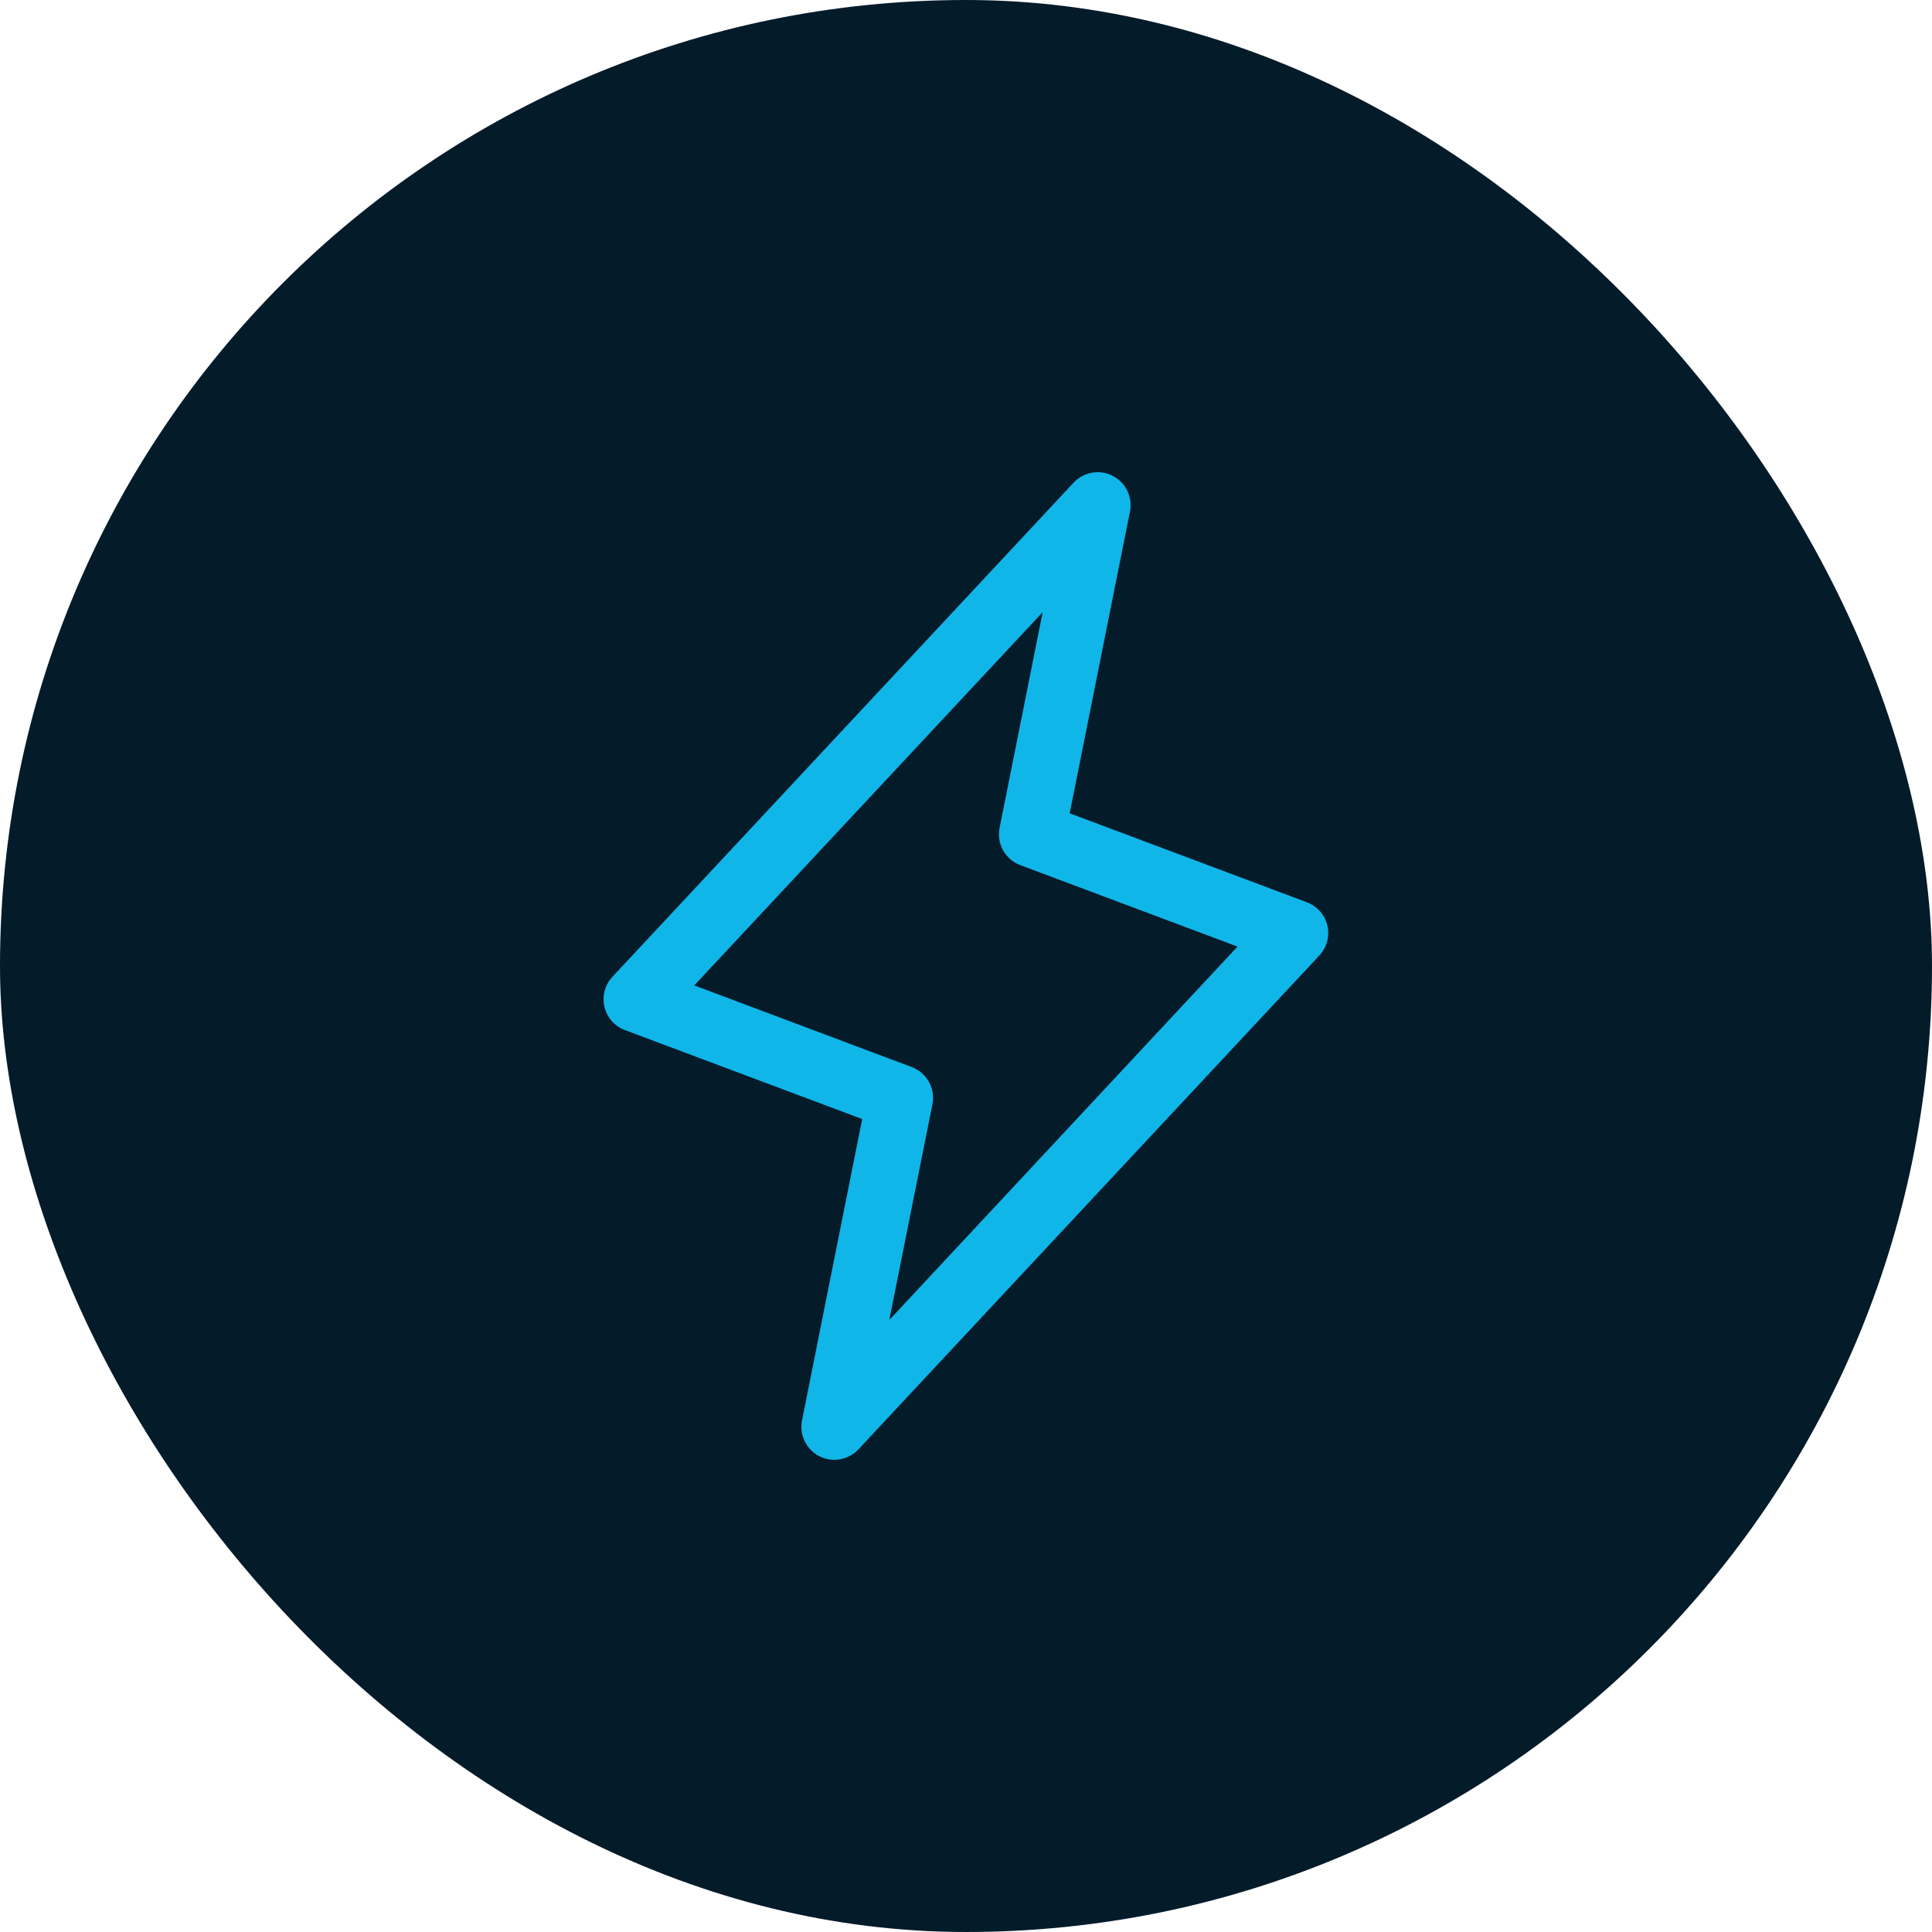
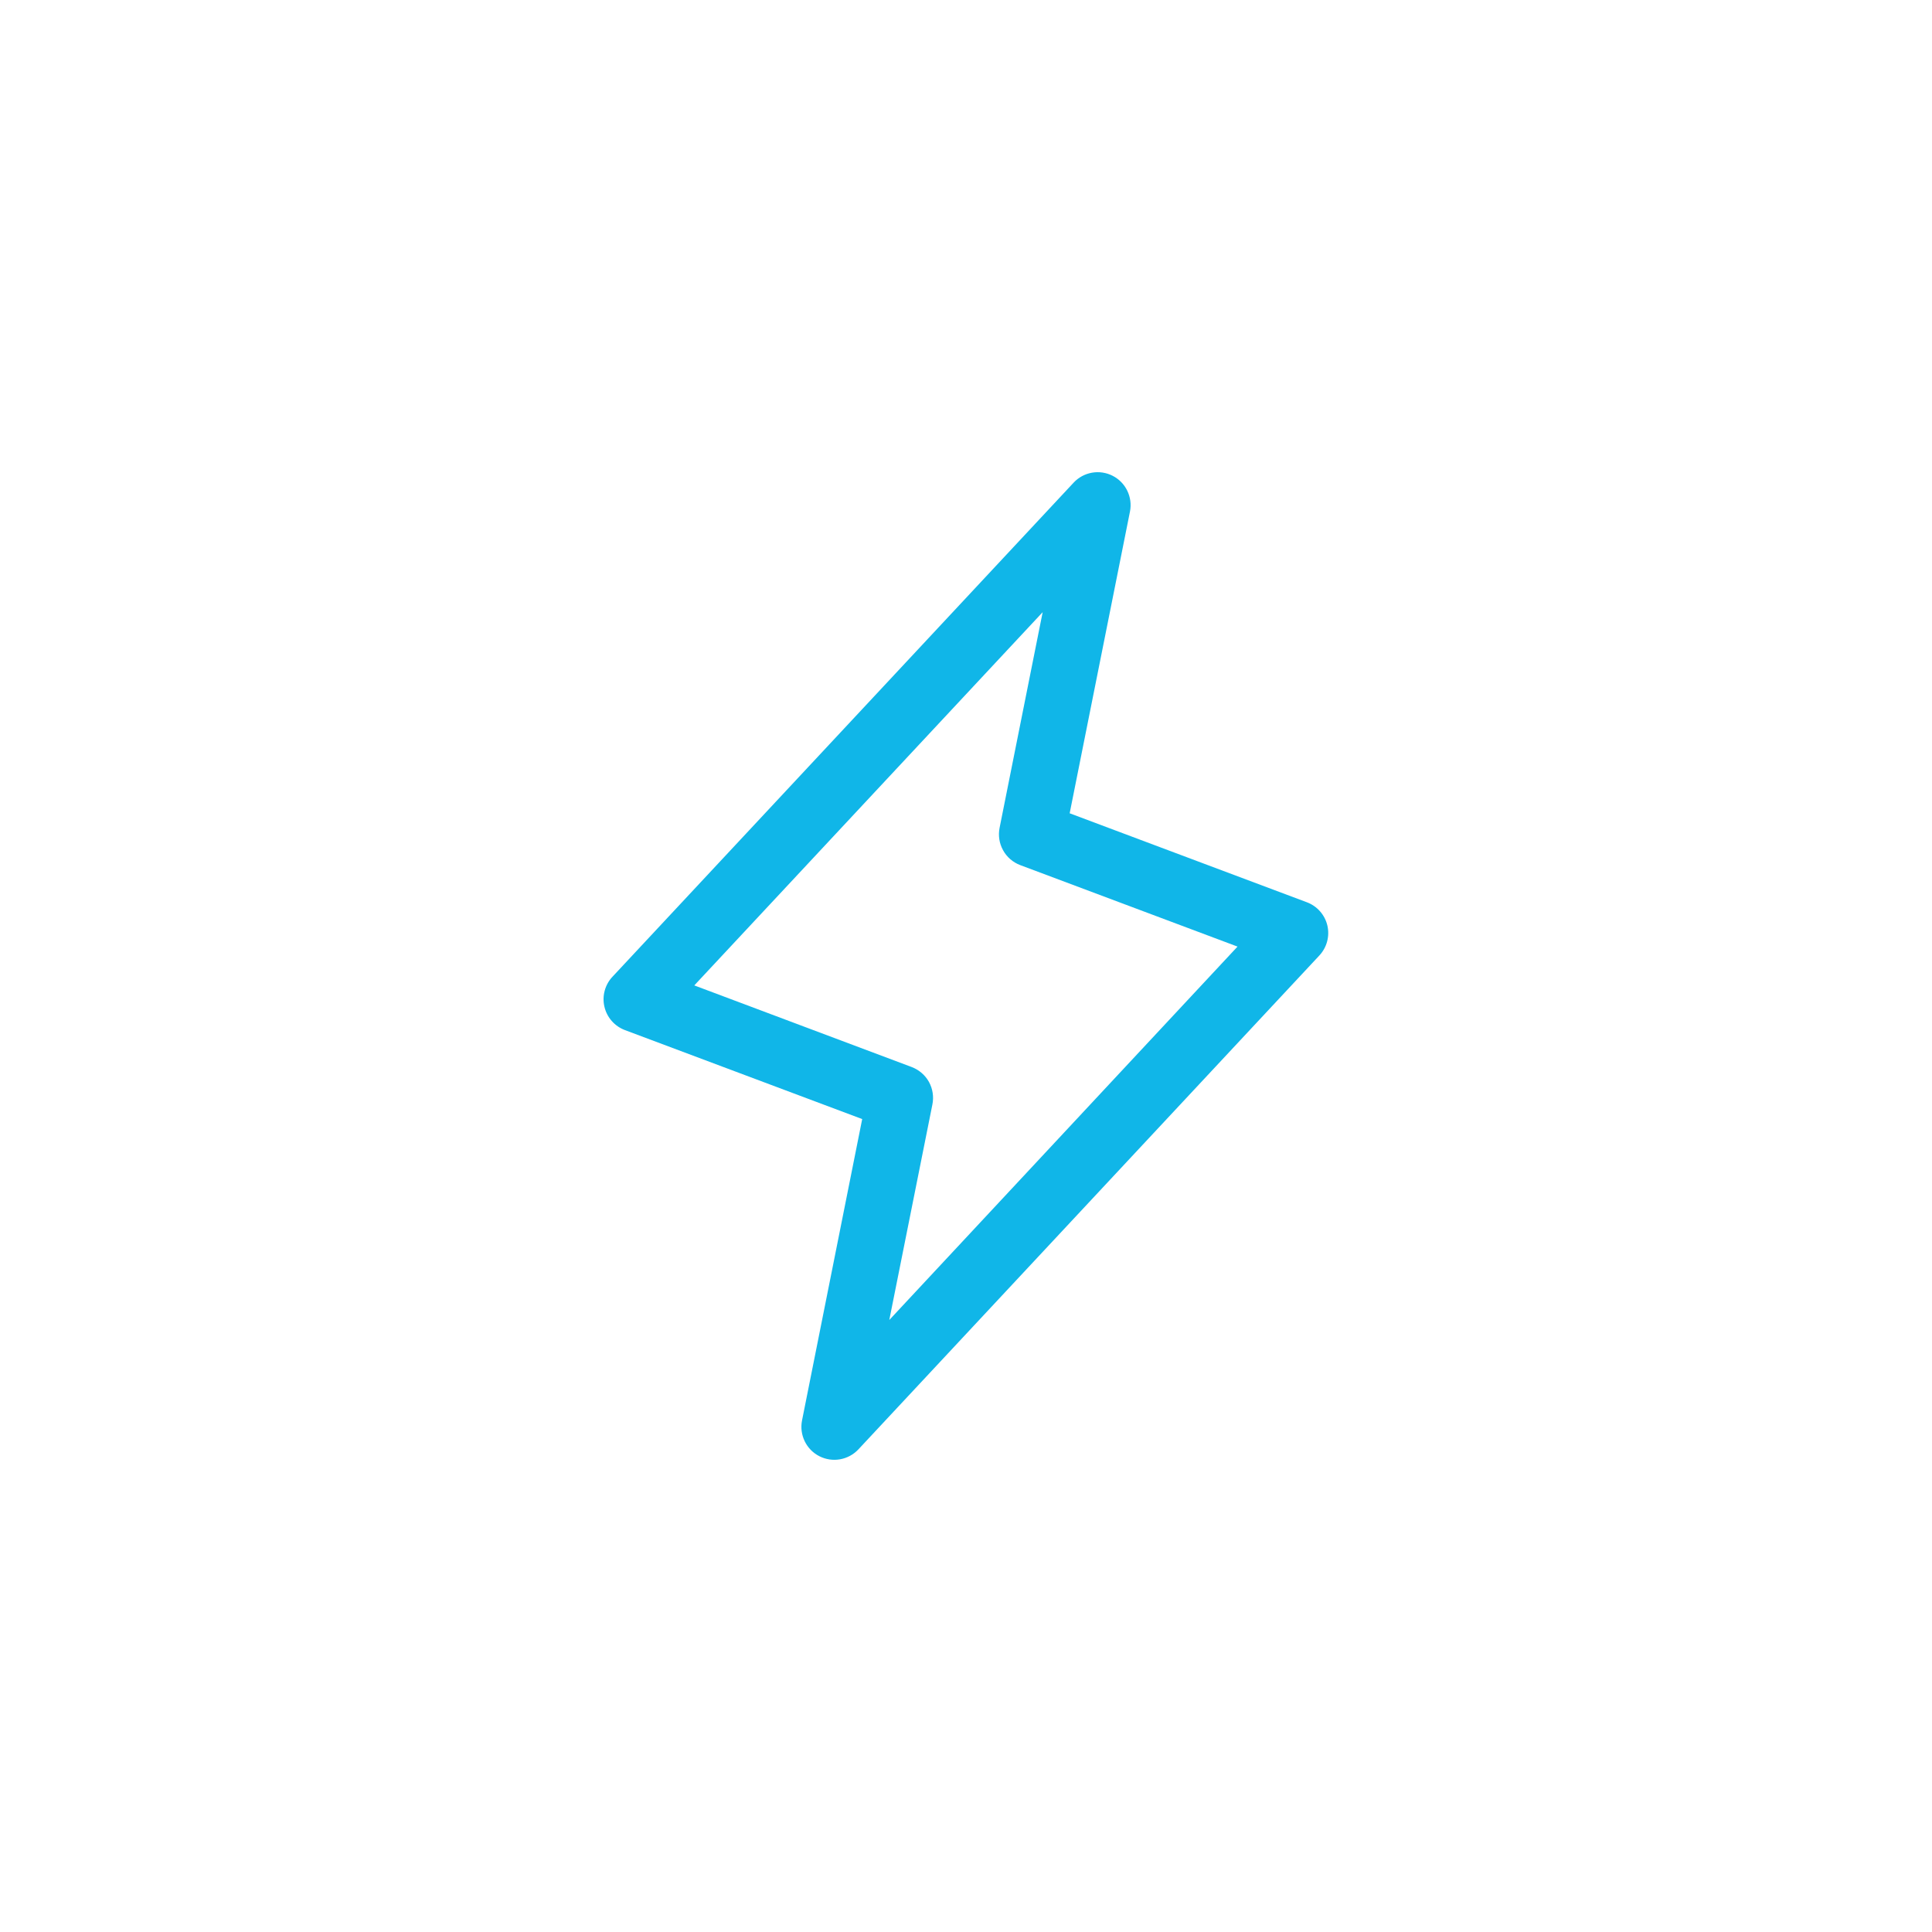
<svg xmlns="http://www.w3.org/2000/svg" width="44" height="44" viewBox="0 0 44 44" fill="none">
  <g filter="url(#filter0_i_436_3002)">
-     <rect width="44" height="44" rx="22" fill="#041B2A" />
    <path d="M30.23 21.078C30.202 20.958 30.144 20.847 30.062 20.754C29.981 20.662 29.877 20.591 29.762 20.548L24.361 18.522L25.735 11.647C25.766 11.488 25.744 11.322 25.673 11.176C25.602 11.029 25.485 10.91 25.34 10.836C25.195 10.762 25.03 10.737 24.87 10.765C24.71 10.793 24.563 10.872 24.452 10.991L13.952 22.241C13.866 22.331 13.805 22.44 13.772 22.56C13.739 22.68 13.737 22.805 13.765 22.926C13.793 23.047 13.85 23.159 13.932 23.252C14.013 23.345 14.117 23.416 14.233 23.46L19.636 25.486L18.265 32.353C18.234 32.513 18.256 32.678 18.327 32.824C18.398 32.971 18.515 33.09 18.66 33.164C18.805 33.238 18.97 33.263 19.13 33.235C19.29 33.207 19.437 33.128 19.549 33.009L30.049 21.759C30.132 21.669 30.193 21.56 30.224 21.442C30.256 21.323 30.258 21.198 30.23 21.078ZM20.253 30.062L21.235 25.152C21.27 24.978 21.242 24.797 21.157 24.641C21.071 24.486 20.932 24.366 20.766 24.302L15.812 22.442L23.746 13.942L22.765 18.853C22.73 19.027 22.758 19.208 22.844 19.363C22.929 19.519 23.068 19.639 23.234 19.702L28.184 21.558L20.253 30.062Z" fill="#10B6E8" />
  </g>
  <defs>
    <filter id="filter0_i_436_3002" x="0" y="0" width="44" height="44" filterUnits="userSpaceOnUse" color-interpolation-filters="sRGB">
      <feFlood flood-opacity="0" result="BackgroundImageFix" />
      <feBlend mode="normal" in="SourceGraphic" in2="BackgroundImageFix" result="shape" />
      <feColorMatrix in="SourceAlpha" type="matrix" values="0 0 0 0 0 0 0 0 0 0 0 0 0 0 0 0 0 0 127 0" result="hardAlpha" />
      <feOffset />
      <feGaussianBlur stdDeviation="3" />
      <feComposite in2="hardAlpha" operator="arithmetic" k2="-1" k3="1" />
      <feColorMatrix type="matrix" values="0 0 0 0 0.027 0 0 0 0 0.329 0 0 0 0 0.565 0 0 0 0.6 0" />
      <feBlend mode="normal" in2="shape" result="effect1_innerShadow_436_3002" />
    </filter>
  </defs>
</svg>